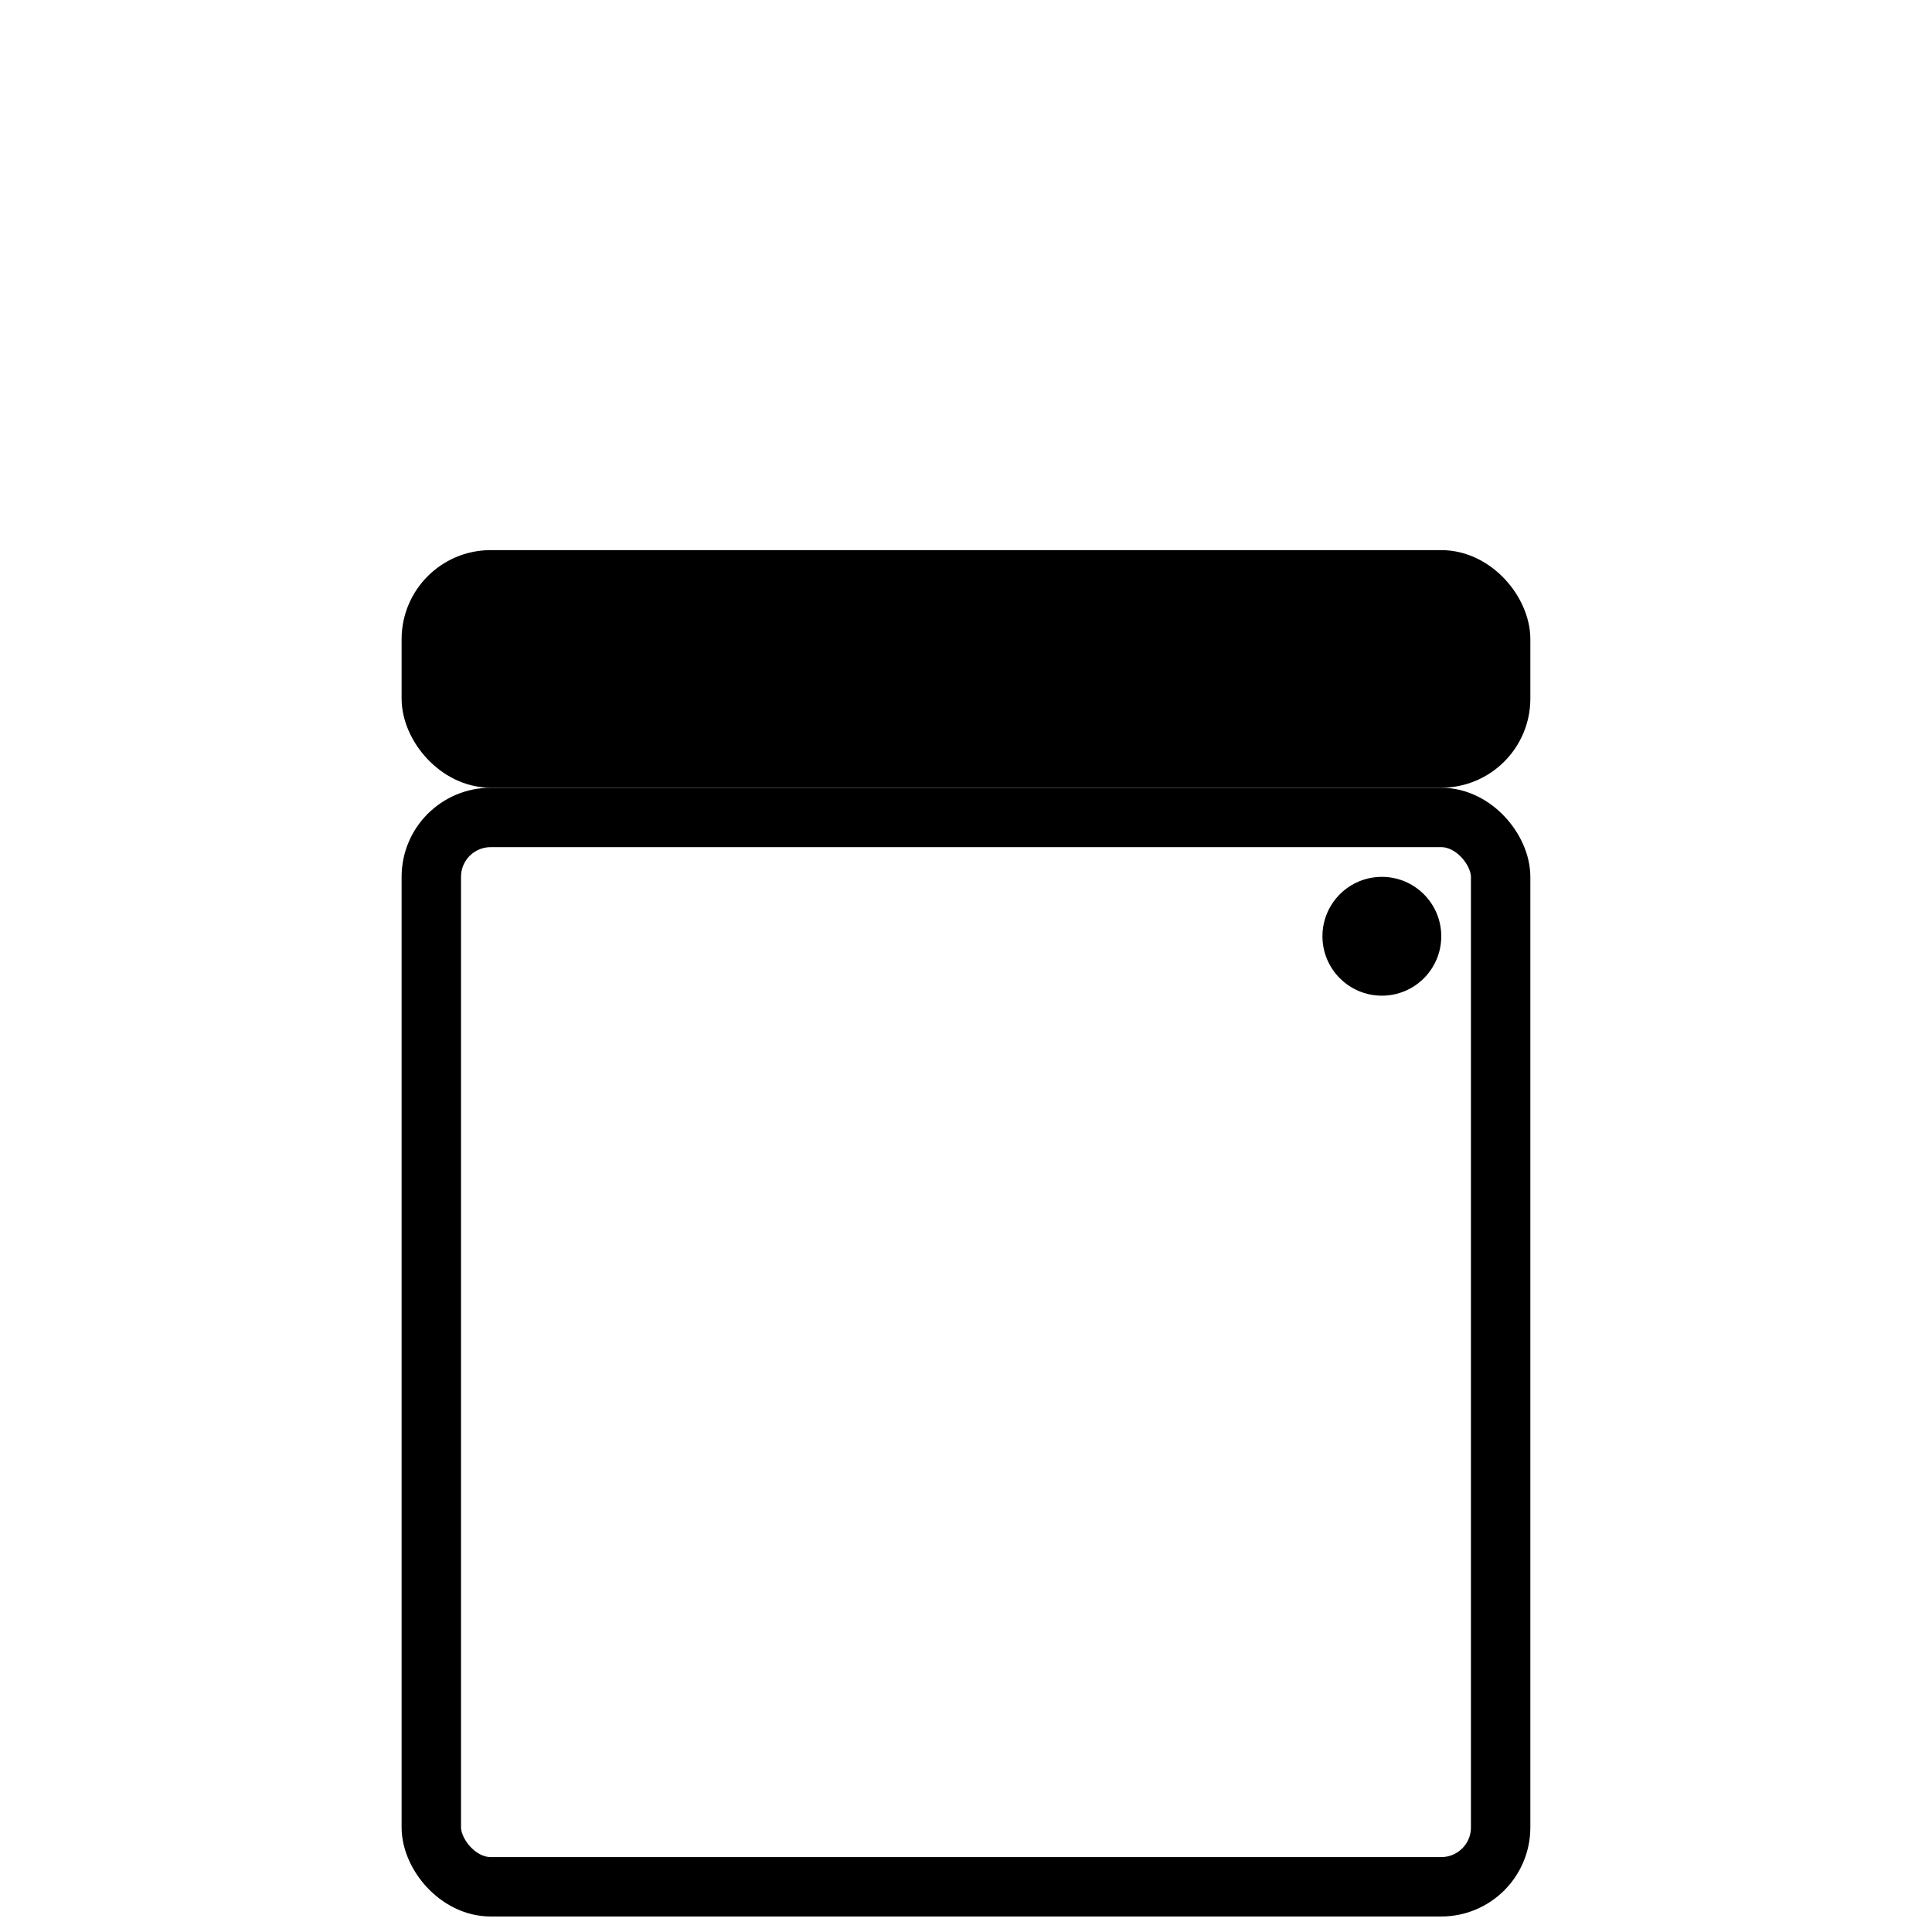
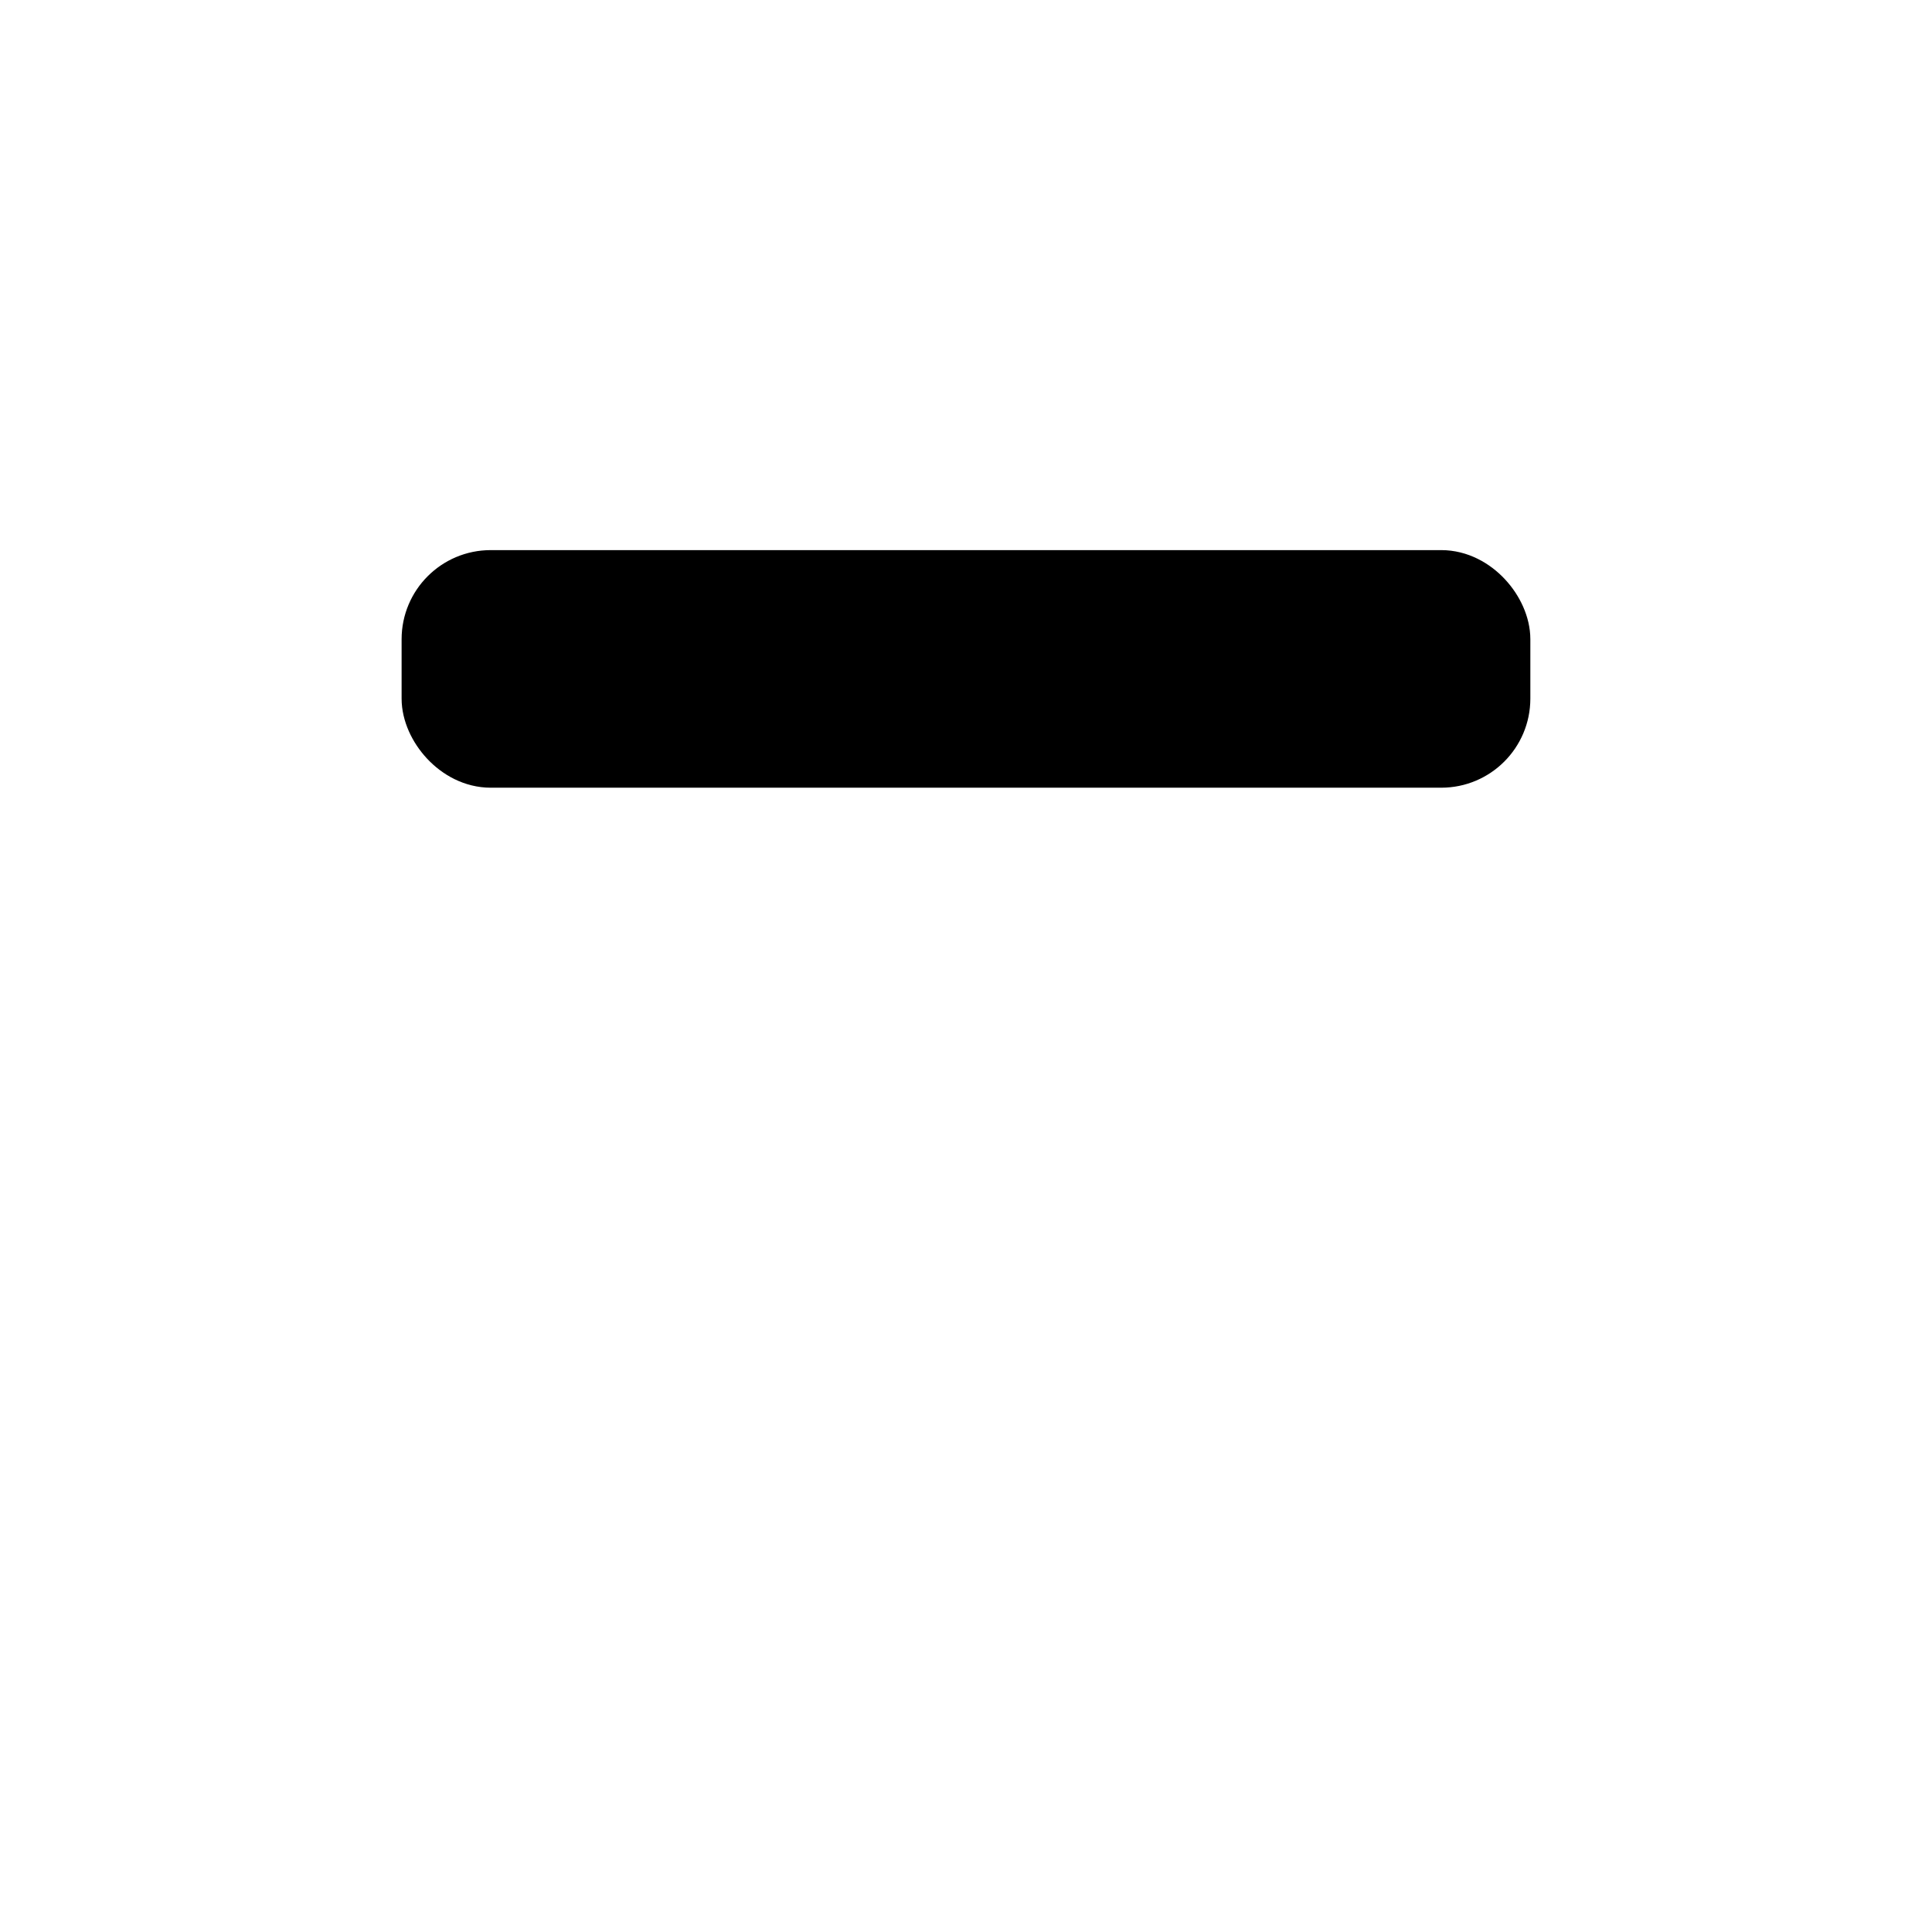
<svg xmlns="http://www.w3.org/2000/svg" width="800px" height="800px" version="1.1" viewBox="144 144 512 512">
  <defs>
    <clipPath id="a">
-       <path d="m250 352h300v299.9h-300z" />
+       <path d="m250 352h300v299.9z" />
    </clipPath>
  </defs>
  <g clip-path="url(#a)">
-     <path transform="matrix(3.936 0 0 3.936 148.09 148.09)" d="m32 54h64c2.209 0 3.999 2.209 3.999 3.999v64c0 2.209-1.791 3.999-3.999 3.999h-64c-2.209 0-3.999-2.209-3.999-3.999v-64c0-2.209 1.791-3.999 3.999-3.999zm0 0" fill="none" stroke="#000000" stroke-linecap="round" stroke-linejoin="round" stroke-width="4" />
-   </g>
-   <path d="m525.95 392.12c0 8.695-7.047 15.746-15.742 15.746-8.695 0-15.746-7.051-15.746-15.746s7.051-15.742 15.746-15.742c8.695 0 15.742 7.047 15.742 15.742" />
+     </g>
  <path transform="matrix(3.936 0 0 3.936 148.09 148.09)" d="m32 38h64c2.209 0 3.999 2.209 3.999 3.999v3.999c0 2.209-1.791 3.999-3.999 3.999h-64c-2.209 0-3.999-2.209-3.999-3.999v-3.999c0-2.209 1.791-3.999 3.999-3.999zm0 0" stroke="#000000" stroke-linecap="round" stroke-linejoin="round" stroke-width="4" />
</svg>